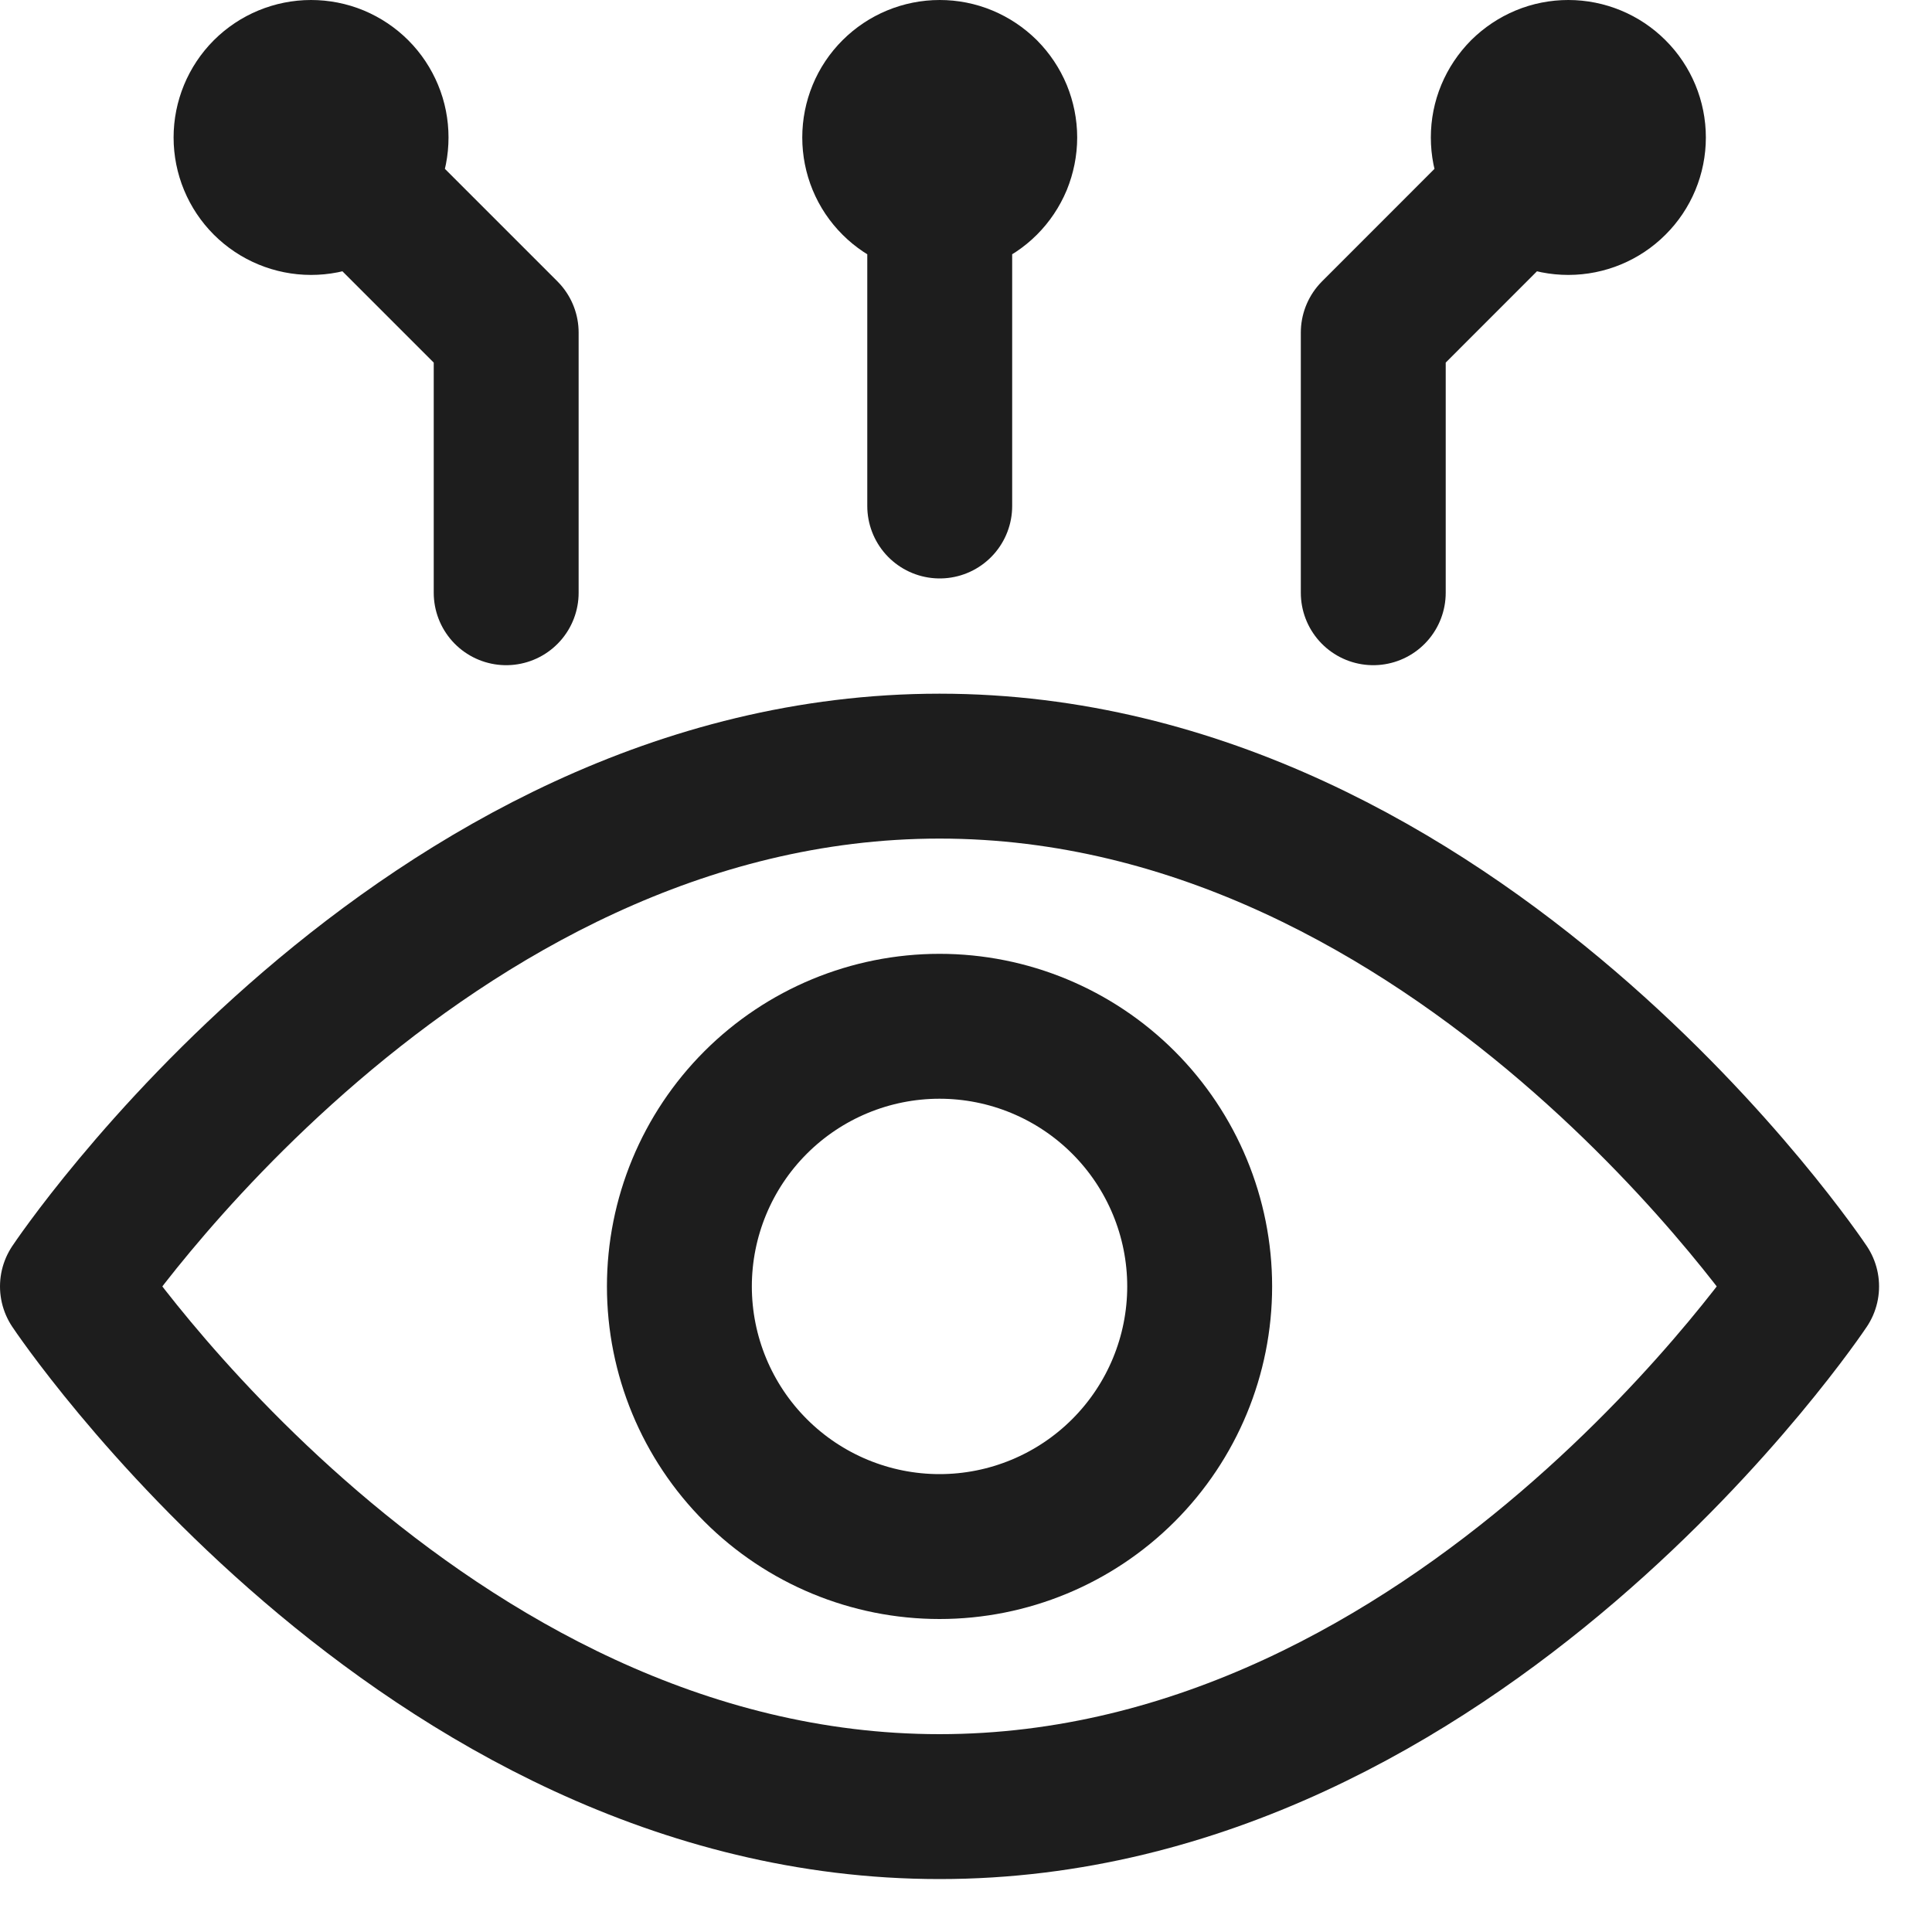
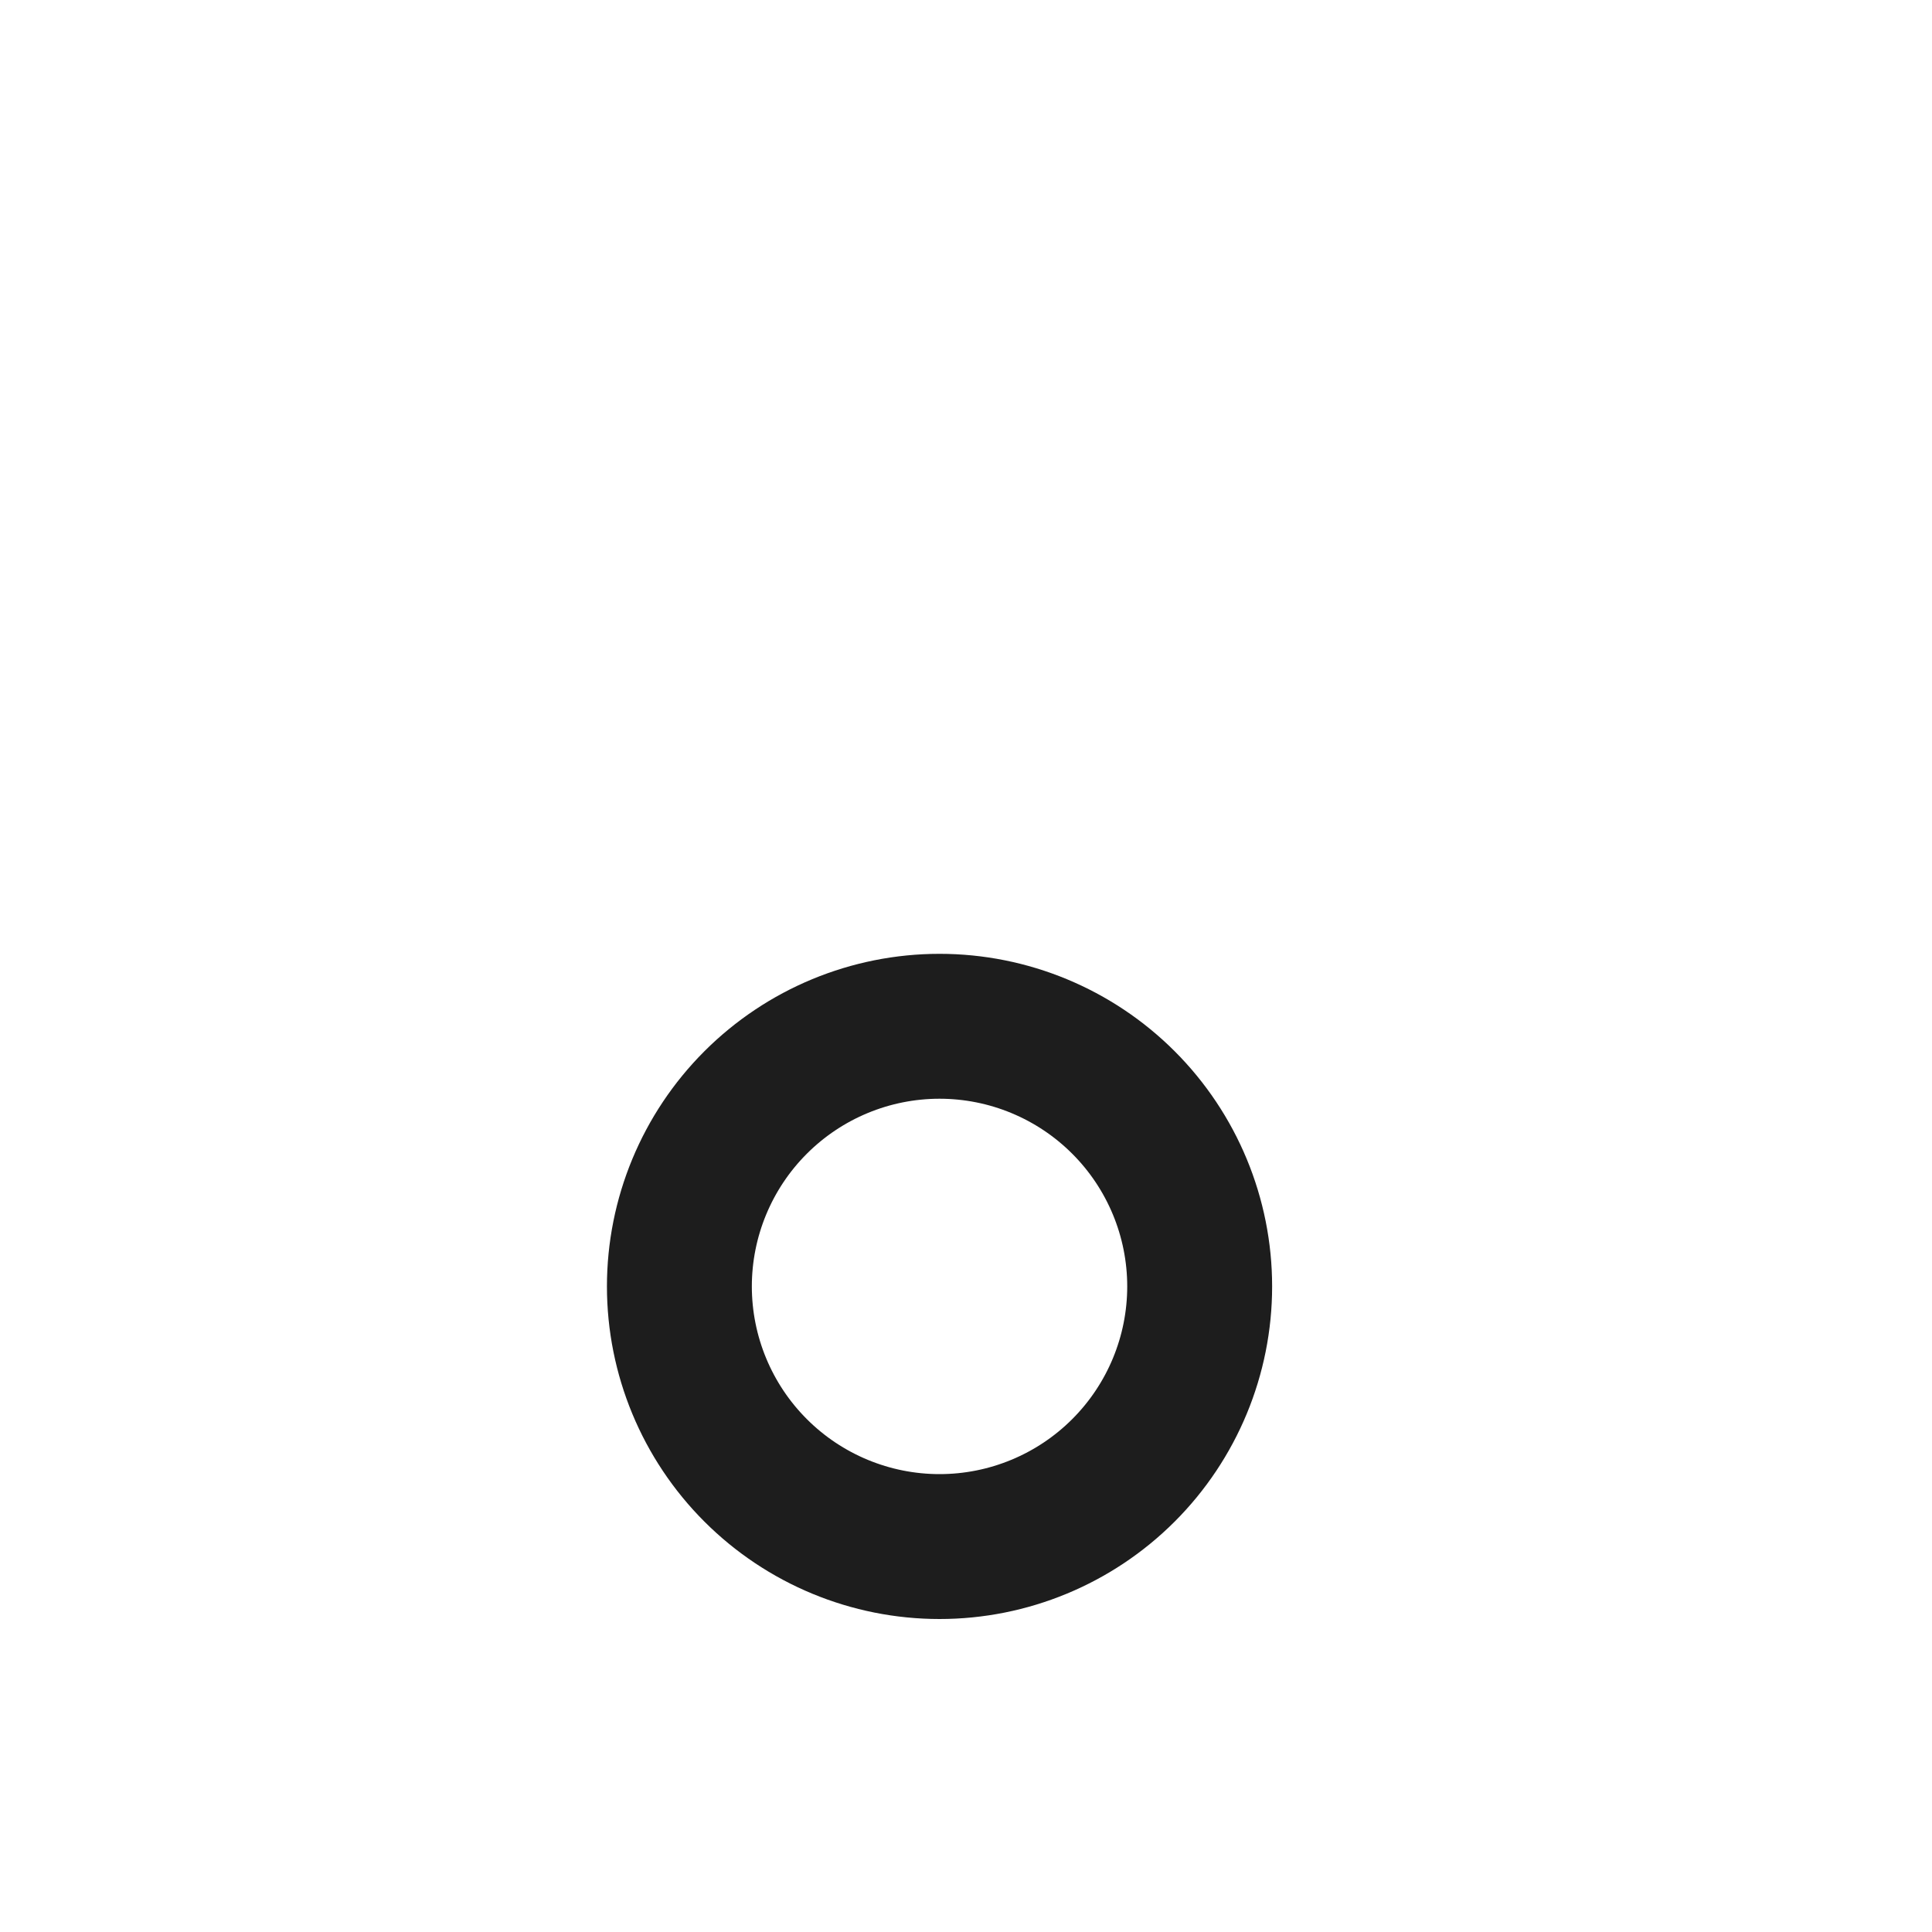
<svg xmlns="http://www.w3.org/2000/svg" width="20" height="20" viewBox="0 0 20 20" fill="none">
-   <path d="M3.22 1.423L5.24 3.443V6.136M16.235 1.423L14.216 3.443V6.136M9.728 1.423V5.238M3.22 2.096C3.308 2.096 3.396 2.079 3.478 2.045C3.559 2.011 3.634 1.962 3.696 1.899C3.759 1.837 3.808 1.762 3.842 1.681C3.876 1.599 3.893 1.512 3.893 1.423C3.893 1.335 3.876 1.247 3.842 1.166C3.808 1.084 3.759 1.01 3.696 0.947C3.634 0.885 3.559 0.835 3.478 0.801C3.396 0.767 3.308 0.75 3.22 0.75C3.042 0.75 2.87 0.821 2.744 0.947C2.618 1.073 2.547 1.245 2.547 1.423C2.547 1.602 2.618 1.773 2.744 1.899C2.87 2.025 3.042 2.096 3.22 2.096ZM16.235 2.096C16.147 2.096 16.059 2.079 15.978 2.045C15.896 2.011 15.822 1.962 15.759 1.899C15.697 1.837 15.647 1.762 15.613 1.681C15.579 1.599 15.562 1.512 15.562 1.423C15.562 1.335 15.579 1.247 15.613 1.166C15.647 1.084 15.697 1.01 15.759 0.947C15.822 0.885 15.896 0.835 15.978 0.801C16.059 0.767 16.147 0.75 16.235 0.75C16.414 0.75 16.585 0.821 16.711 0.947C16.838 1.073 16.909 1.245 16.909 1.423C16.909 1.602 16.838 1.773 16.711 1.899C16.585 2.025 16.414 2.096 16.235 2.096ZM9.728 2.096C9.816 2.096 9.904 2.079 9.985 2.045C10.067 2.011 10.141 1.962 10.204 1.899C10.266 1.837 10.316 1.762 10.35 1.681C10.383 1.599 10.401 1.512 10.401 1.423C10.401 1.335 10.383 1.247 10.35 1.166C10.316 1.084 10.266 1.01 10.204 0.947C10.141 0.885 10.067 0.835 9.985 0.801C9.904 0.767 9.816 0.75 9.728 0.75C9.549 0.75 9.378 0.821 9.252 0.947C9.125 1.073 9.055 1.245 9.055 1.423C9.055 1.602 9.125 1.773 9.252 1.899C9.378 2.025 9.549 2.096 9.728 2.096Z" stroke="#1D1D1D" stroke-width="1.5" stroke-linecap="round" stroke-linejoin="round" />
  <path d="M12.419 13.317C12.419 12.603 12.135 11.918 11.63 11.413C11.125 10.908 10.44 10.624 9.726 10.624C9.012 10.624 8.327 10.908 7.822 11.413C7.317 11.918 7.033 12.603 7.033 13.317C7.033 14.031 7.317 14.716 7.822 15.221C8.327 15.726 9.012 16.01 9.726 16.01C10.44 16.01 11.125 15.726 11.63 15.221C12.135 14.716 12.419 14.031 12.419 13.317Z" stroke="#1D1D1D" stroke-width="1.5" />
-   <path d="M9.726 7.931C15.112 7.931 18.702 13.317 18.702 13.317C18.702 13.317 15.112 18.702 9.726 18.702C4.34 18.702 0.75 13.317 0.75 13.317C0.75 13.317 4.34 7.931 9.726 7.931Z" stroke="#1D1D1D" stroke-width="1.5" stroke-linejoin="round" />
</svg>